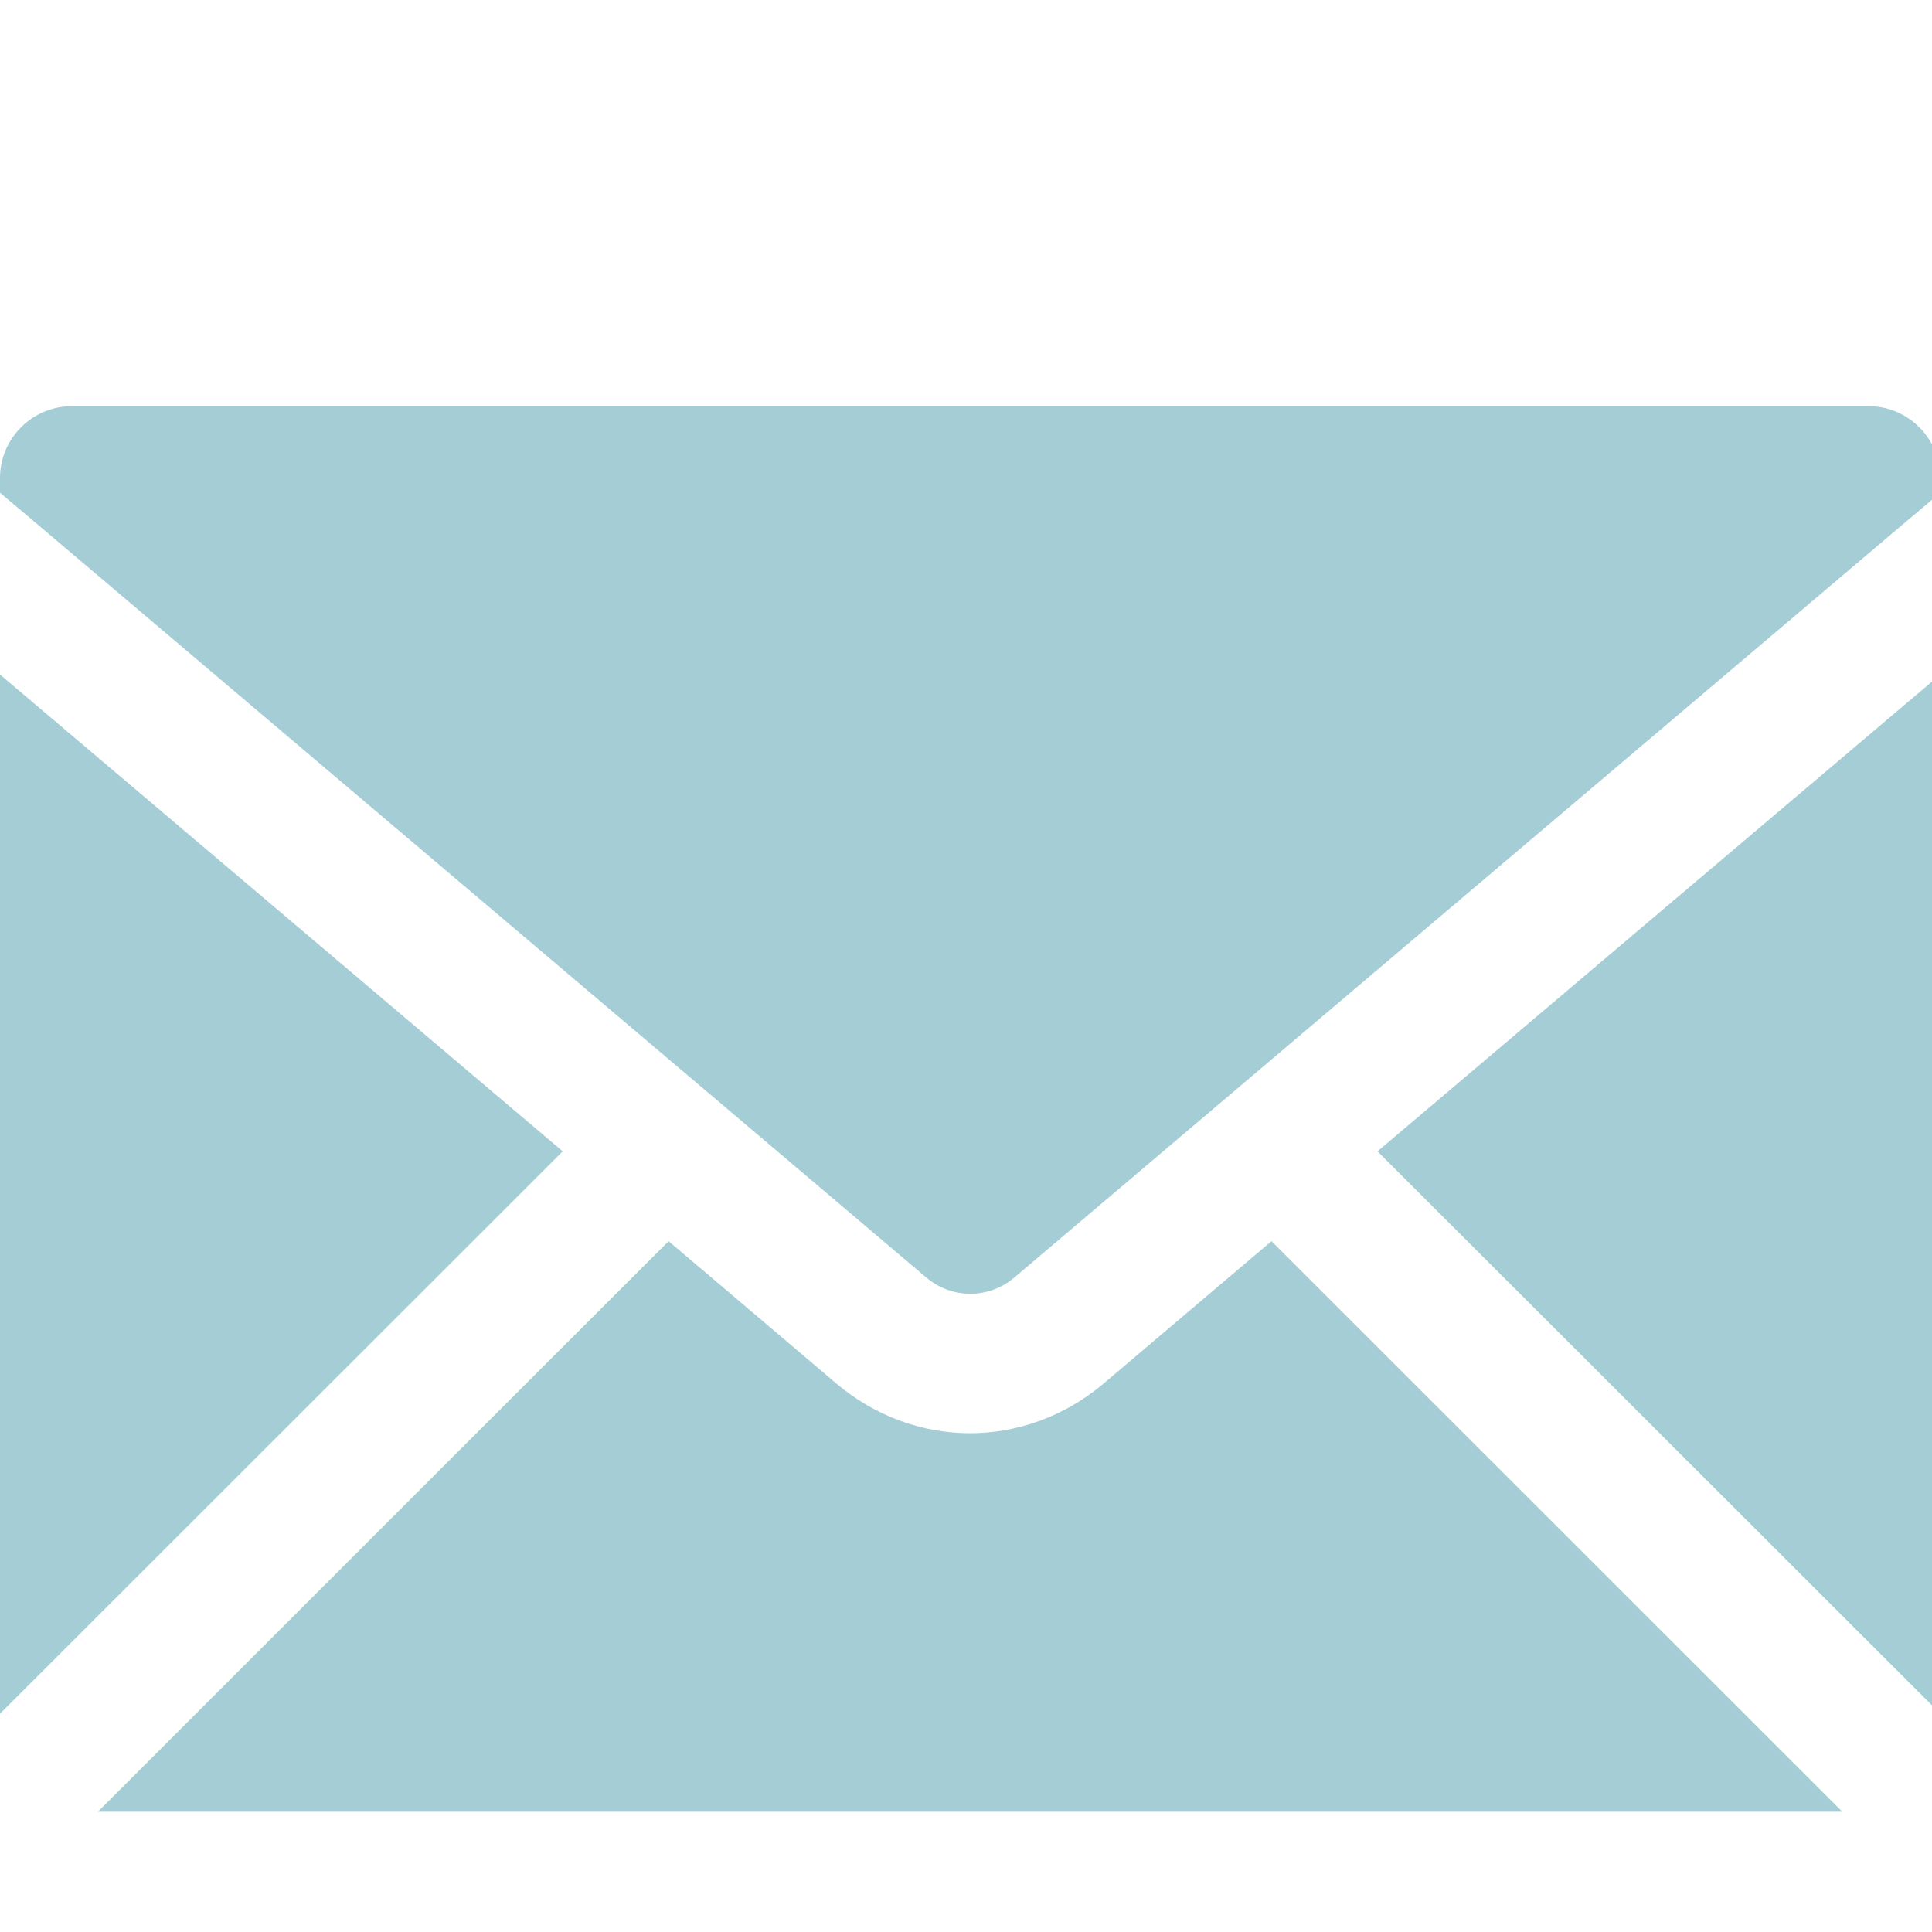
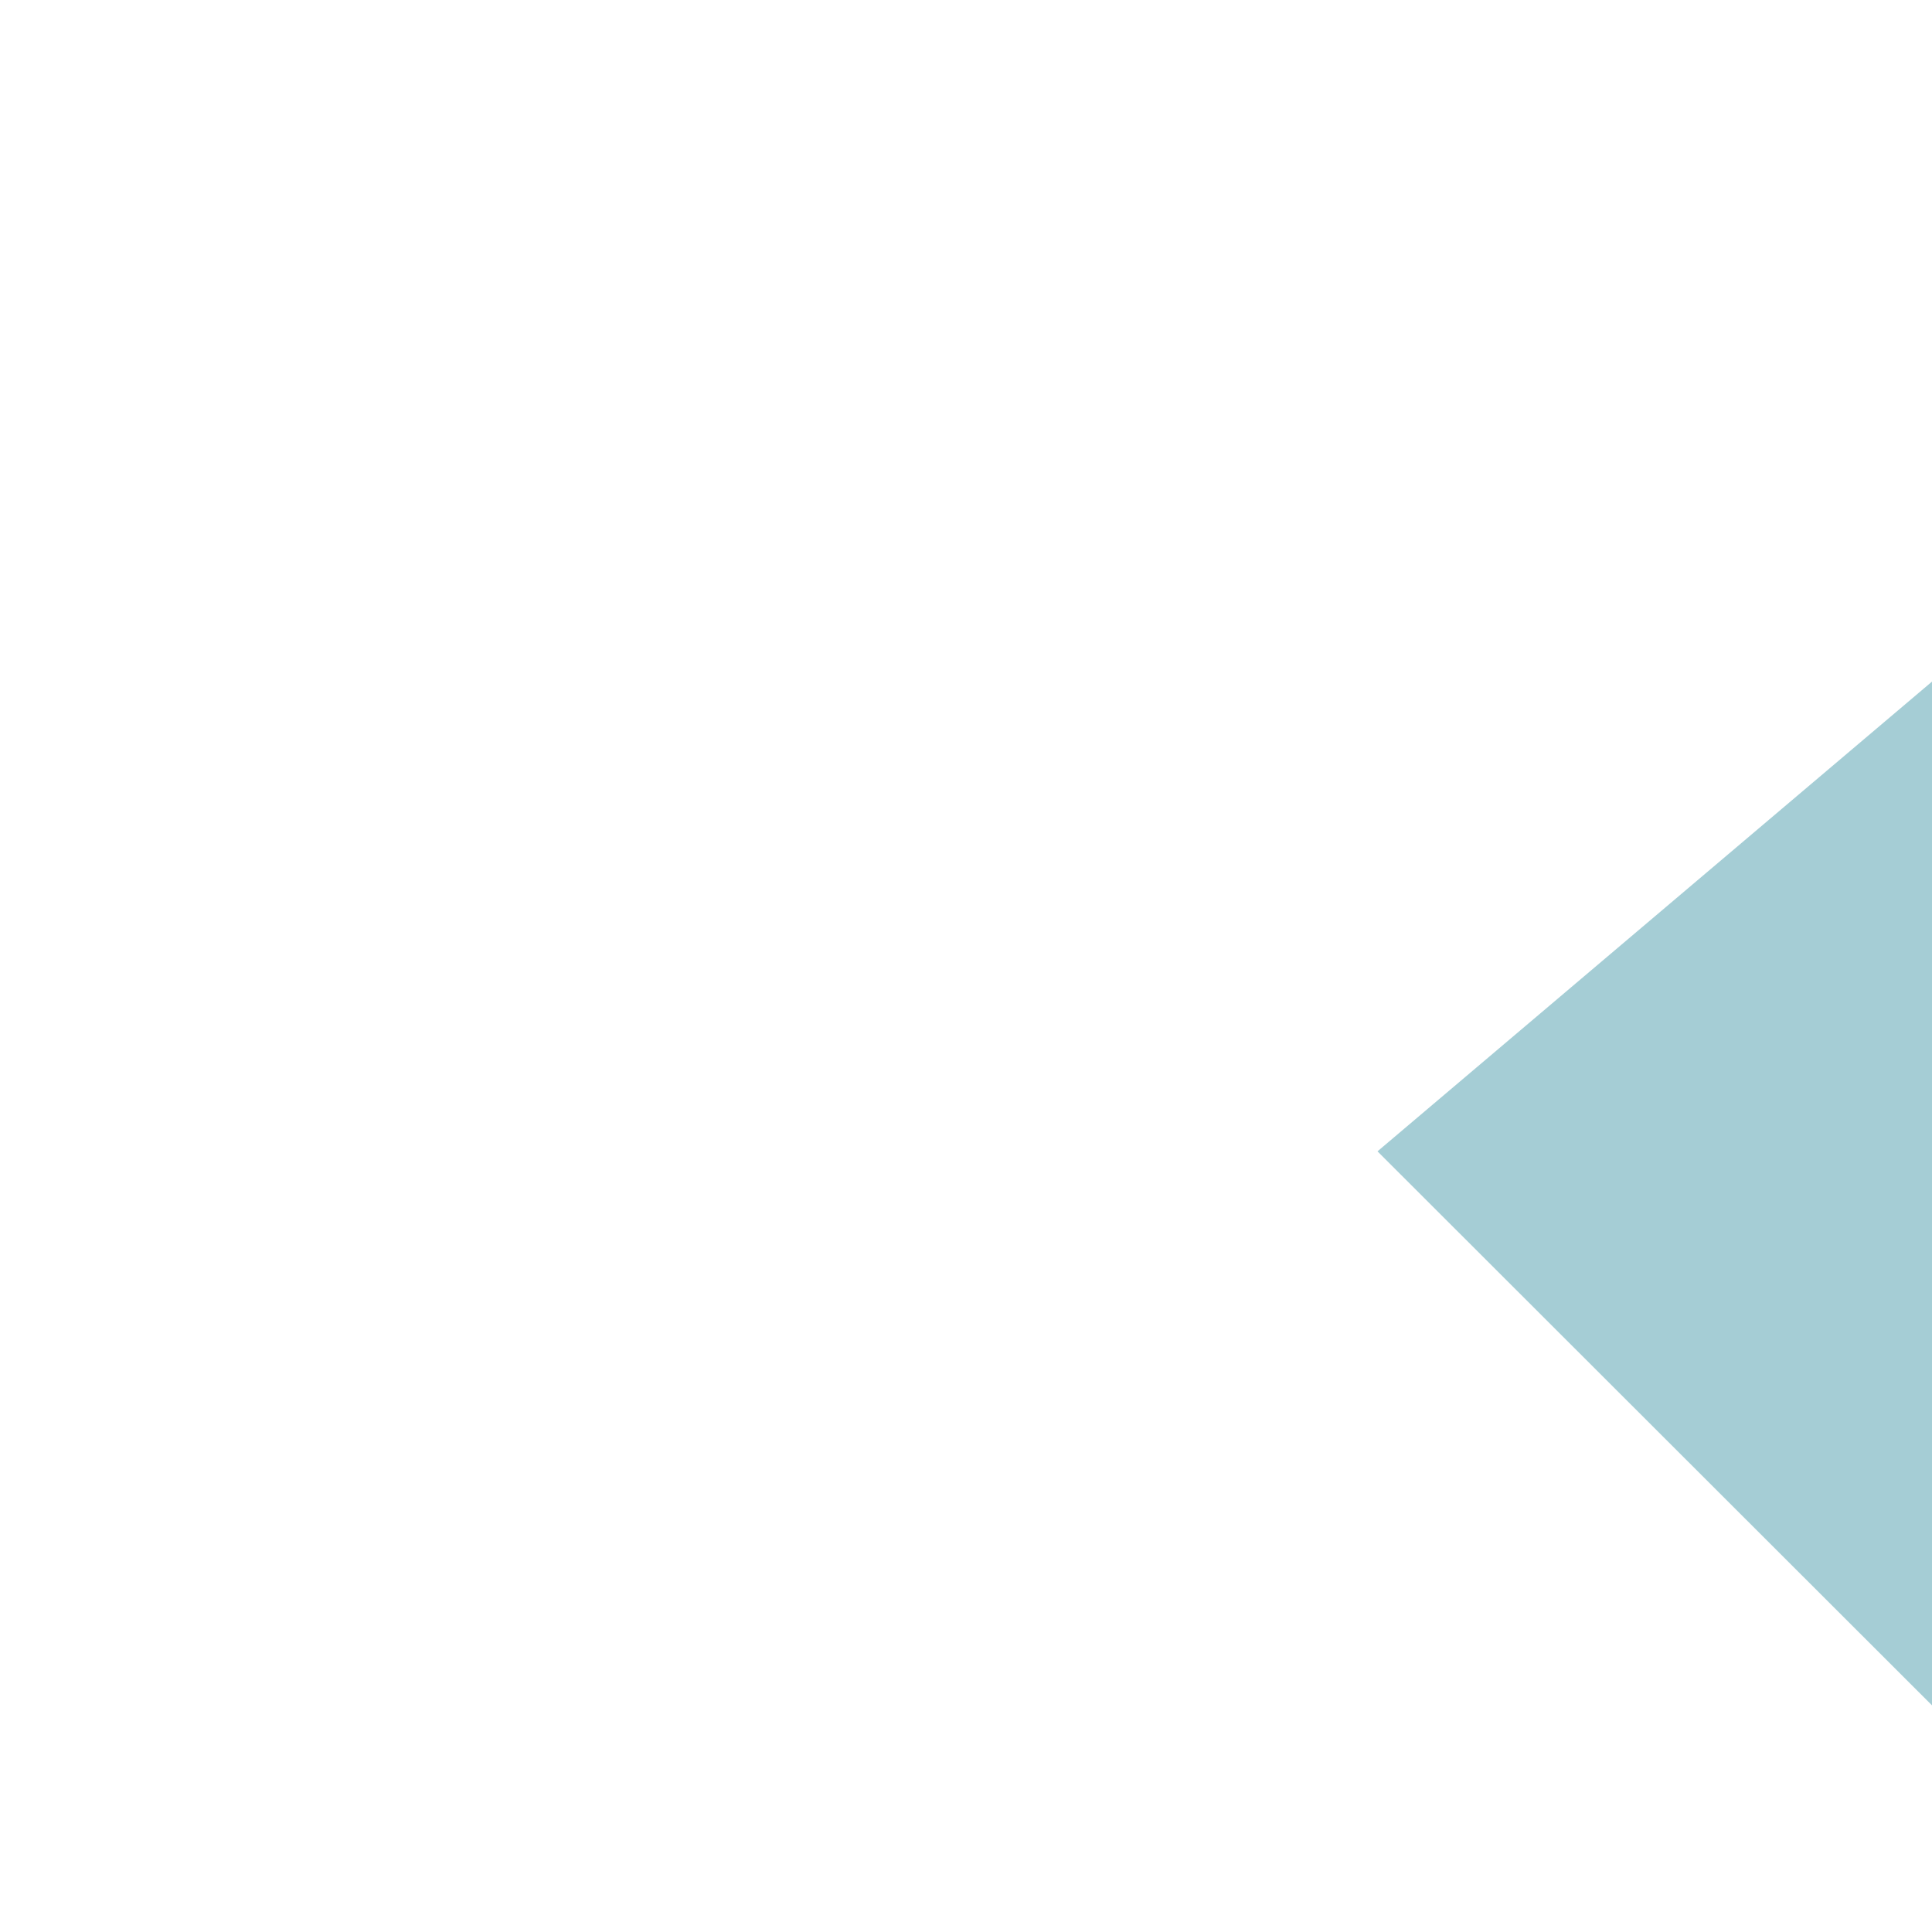
<svg xmlns="http://www.w3.org/2000/svg" version="1.1" id="Layer_1" x="0px" y="0px" width="15.292px" height="15.292px" viewBox="0 0 15.292 15.292" enable-background="new 0 0 15.292 15.292" xml:space="preserve">
  <g id="XMLID_15_">
-     <path id="XMLID_21_" fill="#A5CDD5" d="M8.735,10.951c-0.307,0.26-0.683,0.393-1.057,0.393c-0.376,0-0.75-0.133-1.058-0.393   L5.292,9.824l-4.517,4.516h13.807l-4.518-4.516L8.735,10.951z" />
    <polygon id="XMLID_49_" fill="#A5CDD5" points="15.358,13.564 15.358,5.339 10.903,9.113  " />
-     <polygon id="XMLID_50_" fill="#A5CDD5" points="0,5.339 0,13.564 4.454,9.113  " />
-     <path id="XMLID_53_" fill="#A5CDD5" d="M14.791,3.215H0.569C0.256,3.215,0,3.47,0,3.783V3.9l0.3,0.253l7.032,5.959   c0.201,0.171,0.495,0.171,0.696,0l7.03-5.959l0.3-0.253V3.783C15.358,3.47,15.102,3.215,14.791,3.215z" />
  </g>
</svg>